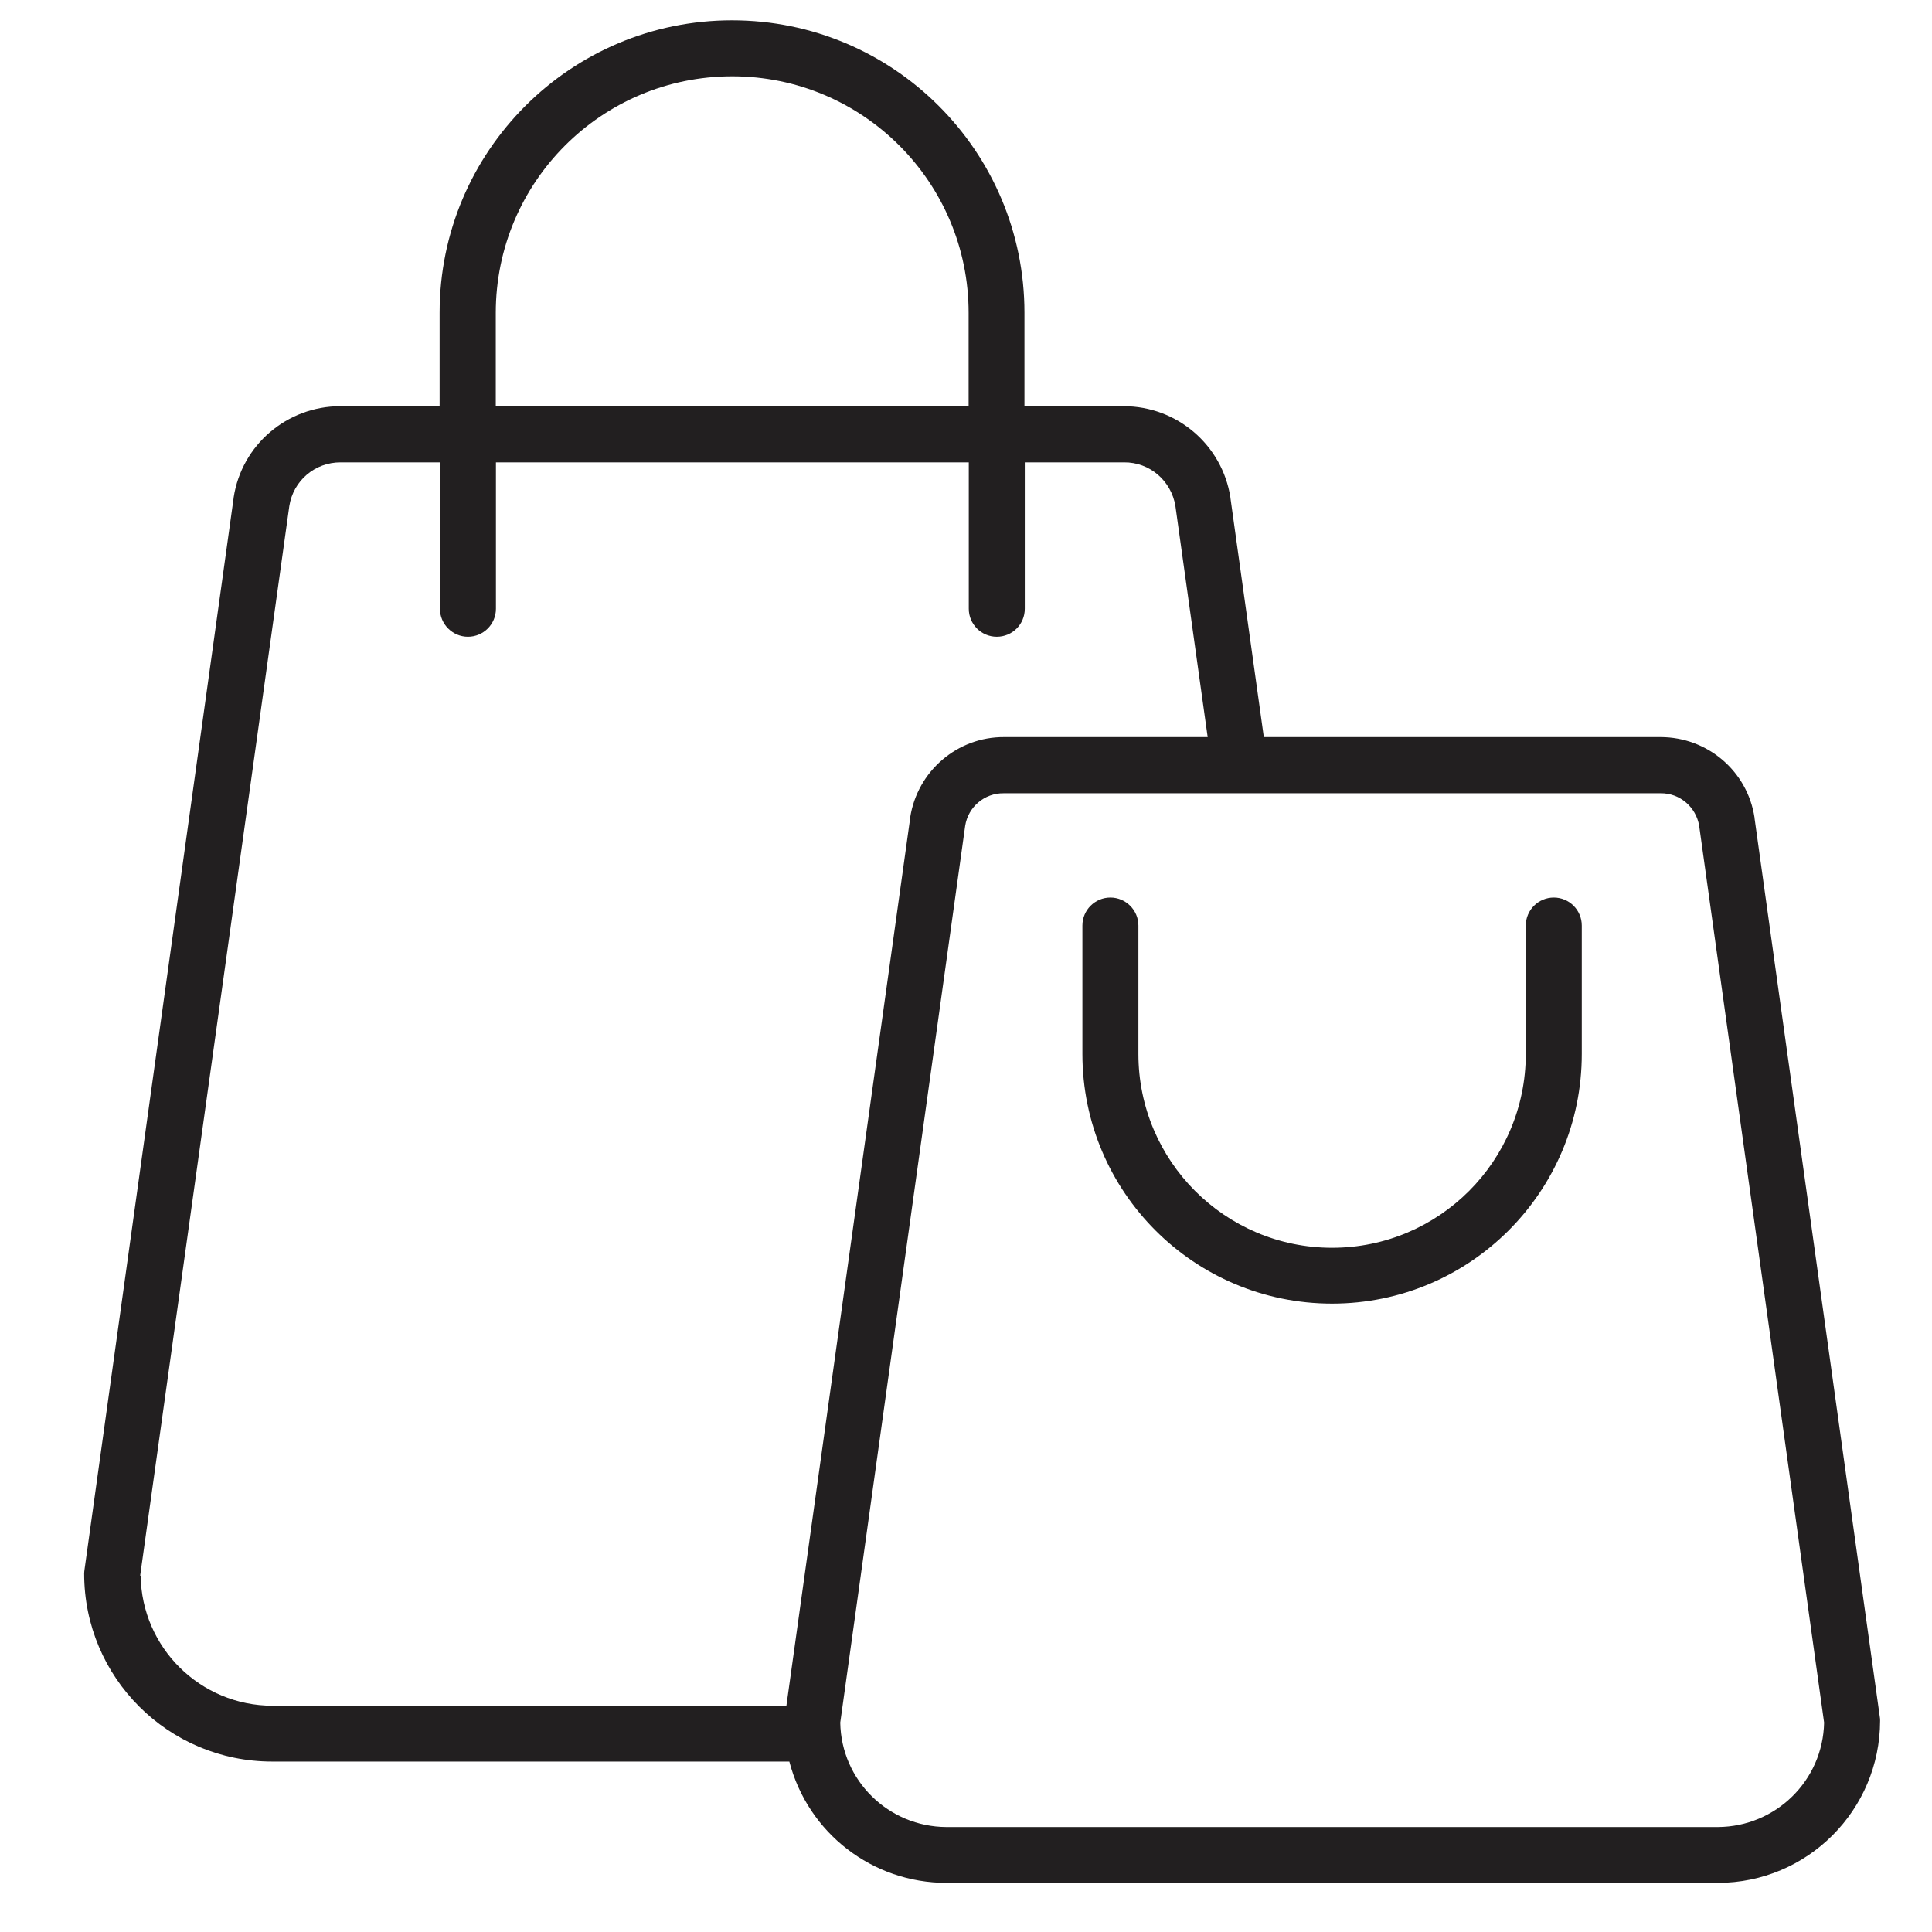
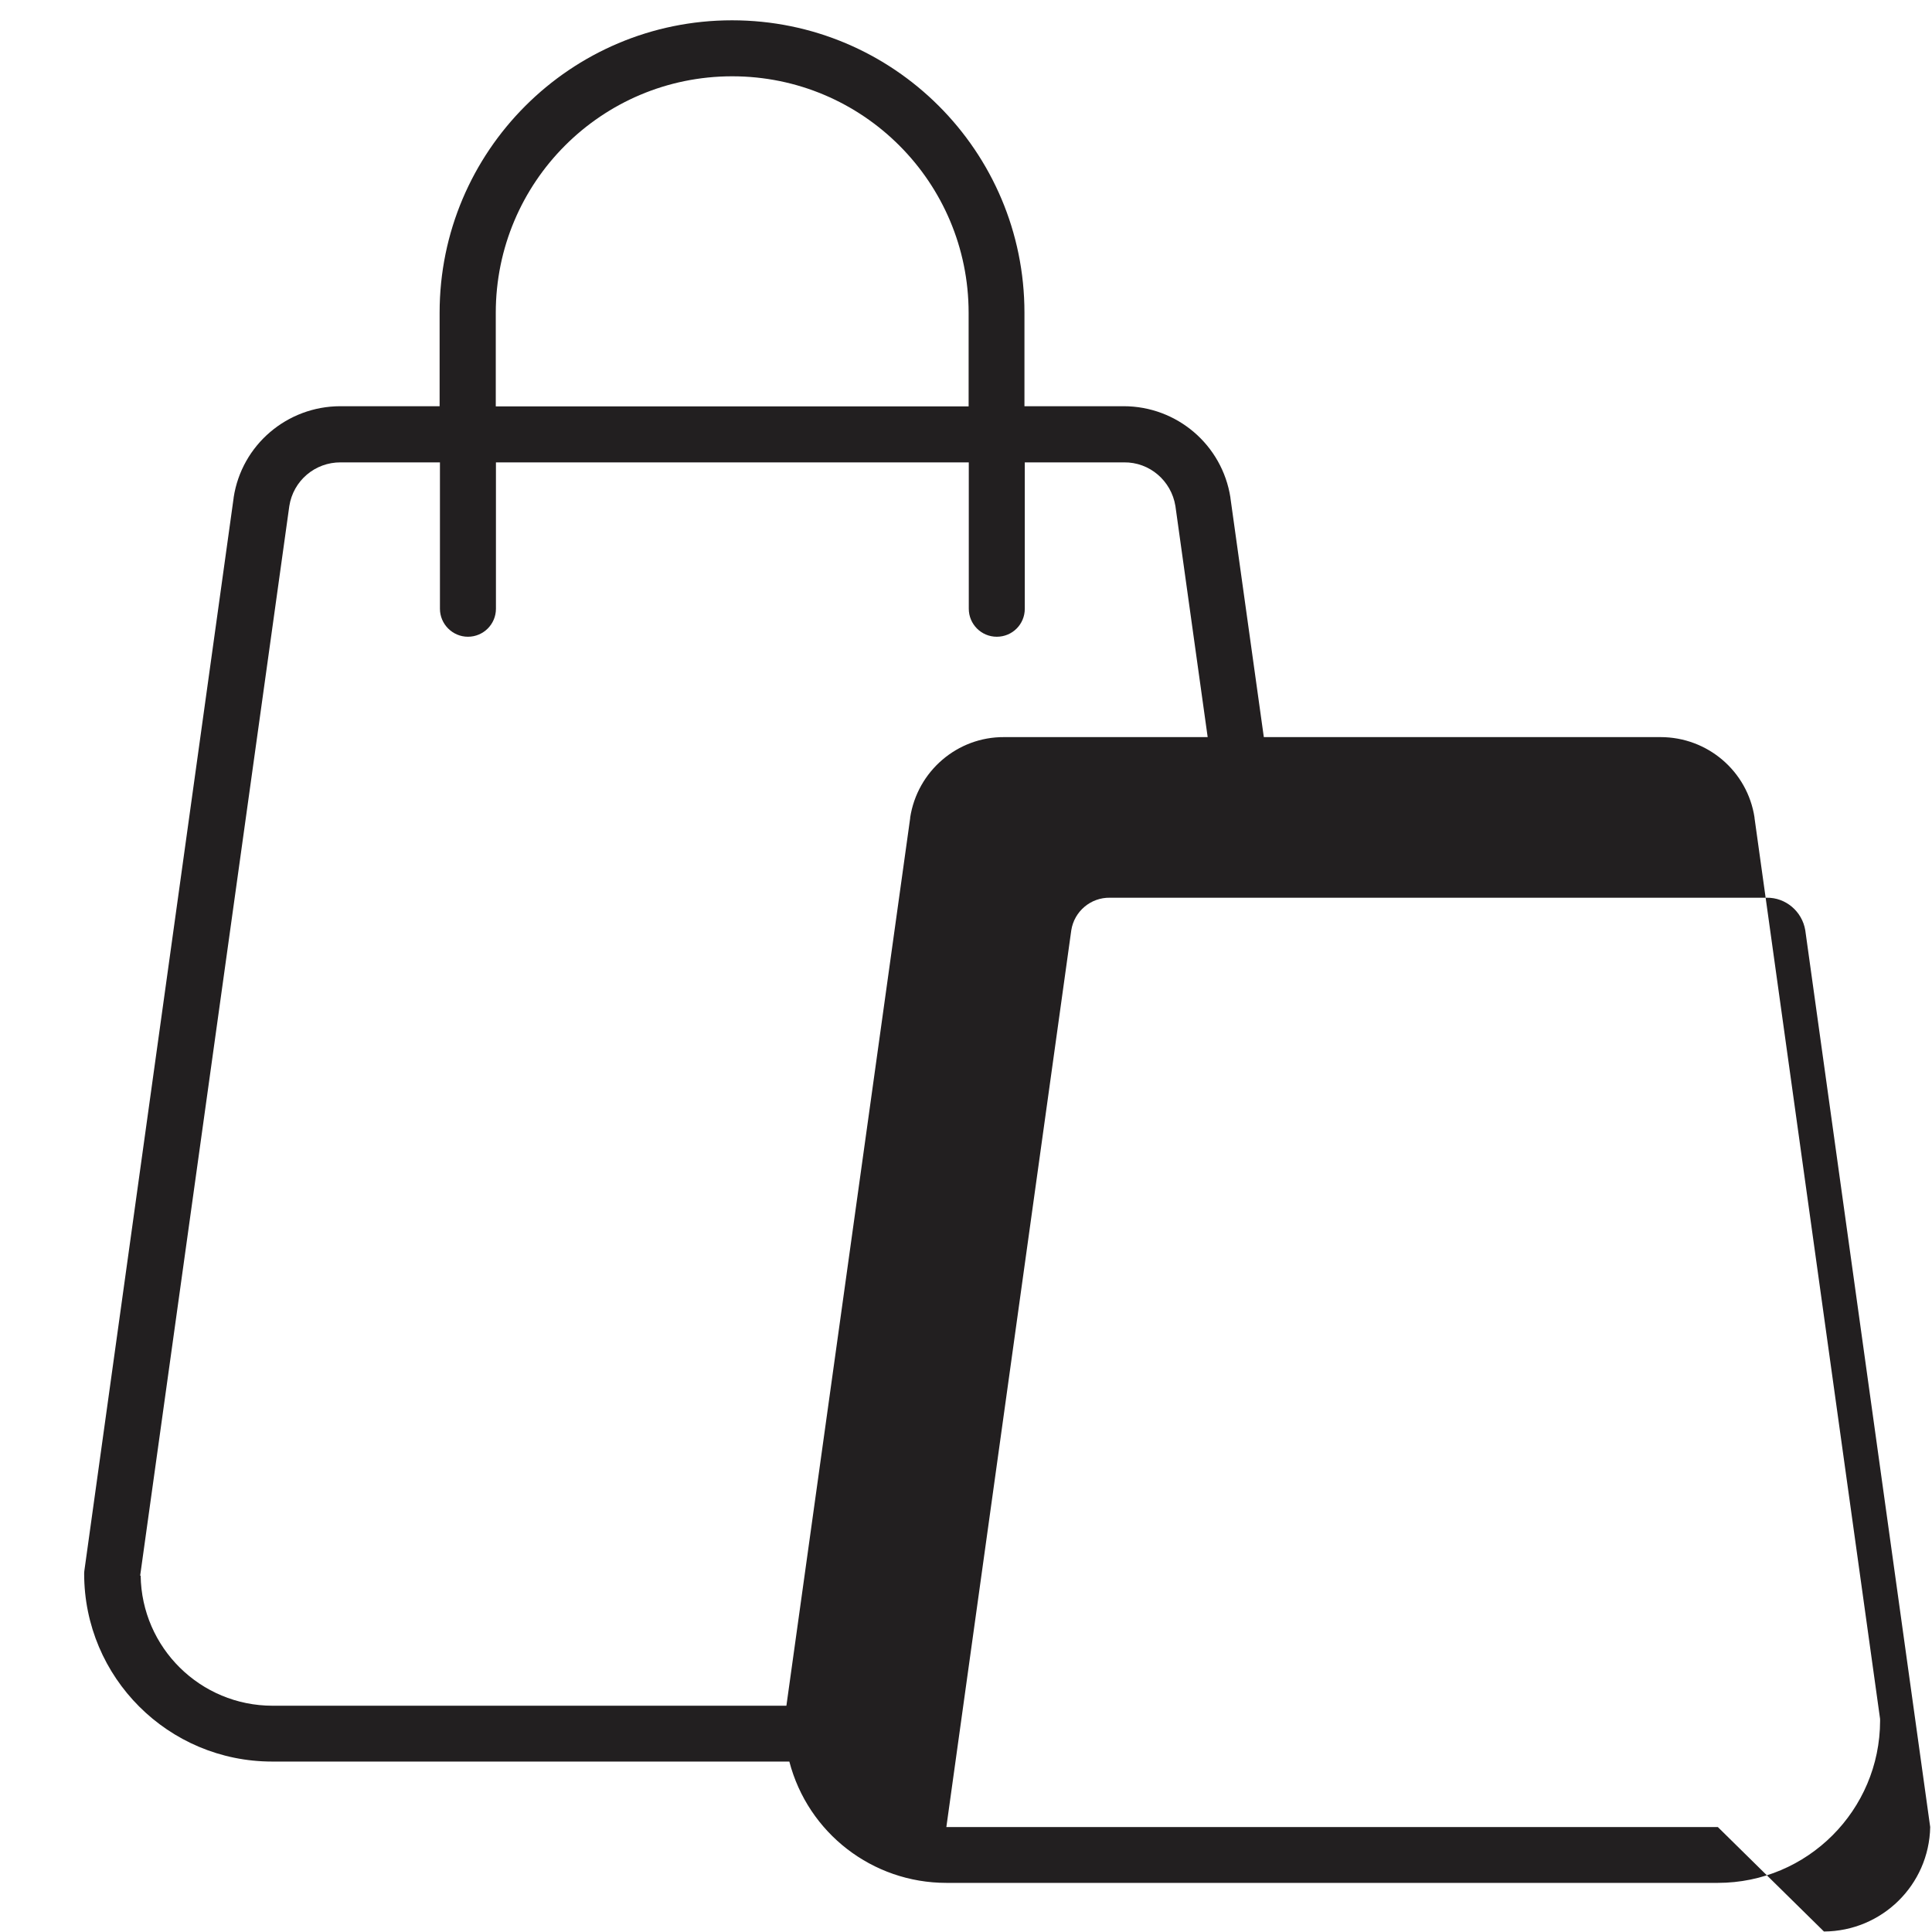
<svg xmlns="http://www.w3.org/2000/svg" id="Layer_1" data-name="Layer 1" viewBox="0 0 118 118">
  <defs>
    <style>
      .cls-1 {
        fill: #221f20;
      }
    </style>
  </defs>
-   <path class="cls-1" d="M107.16,49.97s0-.02,0-.04c-.43-2.83-2.87-4.91-5.74-4.91h-24.23l-2.04-14.61v-.02c-.5-3.22-3.27-5.58-6.52-5.58h-6.06v-5.71c0-9.87-8-17.86-17.86-17.86s-17.86,8-17.86,17.86v5.71h-6.06c-3.25,0-6.03,2.36-6.52,5.58,0,0,0,.02,0,.02L5.16,95.88c-.01.07-.02.16-.02.23,0,6.35,5.14,11.48,11.48,11.48h31.59c1.14,4.37,5.08,7.41,9.59,7.41h47.12c5.47,0,9.9-4.44,9.91-9.9,0-.09,0-.16-.02-.25l-7.65-54.89ZM30.28,19.11c0-7.98,6.46-14.45,14.44-14.45s14.44,6.47,14.44,14.45v5.71h-28.88v-5.71ZM8.56,96.24L17.67,30.91c.24-1.55,1.57-2.68,3.14-2.67h6.06v8.94c0,.94.77,1.71,1.71,1.71s1.71-.76,1.71-1.71v-8.94h28.88v8.94c0,.94.76,1.71,1.71,1.71s1.71-.76,1.71-1.71v-8.94h6.06c1.56-.02,2.89,1.12,3.14,2.67l1.97,14.11h-12.43c-2.86-.02-5.3,2.08-5.74,4.91,0,.02,0,.02,0,.04l-7.56,54.21h-31.38c-4.41,0-8-3.54-8.06-7.95ZM104.92,111.59h-47.12c-3.54-.02-6.42-2.84-6.48-6.38l7.63-54.77c.18-1.16,1.19-2.01,2.36-1.99h40.11c1.17-.02,2.17.84,2.36,1.99l7.63,54.77c-.07,3.54-2.95,6.36-6.49,6.38h0Z" />
-   <path class="cls-1" d="M94.9,54.82c-.94,0-1.71.76-1.71,1.71v7.84c0,6.54-5.3,11.84-11.83,11.84s-11.83-5.3-11.83-11.84v-7.84c0-.94-.77-1.71-1.71-1.71s-1.71.76-1.71,1.71v7.84c0,8.43,6.83,15.25,15.25,15.25s15.25-6.83,15.25-15.25v-7.84c0-.94-.76-1.71-1.71-1.71Z" />
+   <path class="cls-1" d="M107.16,49.97s0-.02,0-.04c-.43-2.83-2.87-4.91-5.74-4.91h-24.23l-2.04-14.61v-.02c-.5-3.22-3.27-5.58-6.52-5.58h-6.06v-5.71c0-9.87-8-17.86-17.86-17.86s-17.86,8-17.86,17.86v5.71h-6.06c-3.25,0-6.03,2.36-6.52,5.58,0,0,0,.02,0,.02L5.16,95.88c-.01.07-.02.16-.02.23,0,6.35,5.14,11.48,11.48,11.48h31.59c1.14,4.37,5.08,7.41,9.59,7.41h47.12c5.47,0,9.9-4.44,9.91-9.9,0-.09,0-.16-.02-.25l-7.65-54.89ZM30.28,19.11c0-7.98,6.46-14.45,14.44-14.45s14.44,6.47,14.44,14.45v5.71h-28.88v-5.71ZM8.56,96.24L17.67,30.91c.24-1.55,1.57-2.68,3.14-2.67h6.06v8.94c0,.94.77,1.71,1.71,1.71s1.71-.76,1.71-1.71v-8.94h28.88v8.94c0,.94.76,1.71,1.71,1.71s1.71-.76,1.71-1.71v-8.94h6.06c1.56-.02,2.89,1.12,3.14,2.67l1.97,14.11h-12.43c-2.86-.02-5.3,2.08-5.74,4.91,0,.02,0,.02,0,.04l-7.56,54.21h-31.38c-4.41,0-8-3.54-8.06-7.95ZM104.92,111.59h-47.12l7.63-54.77c.18-1.16,1.19-2.01,2.36-1.99h40.11c1.17-.02,2.17.84,2.36,1.99l7.63,54.77c-.07,3.54-2.95,6.36-6.49,6.38h0Z" />
</svg>